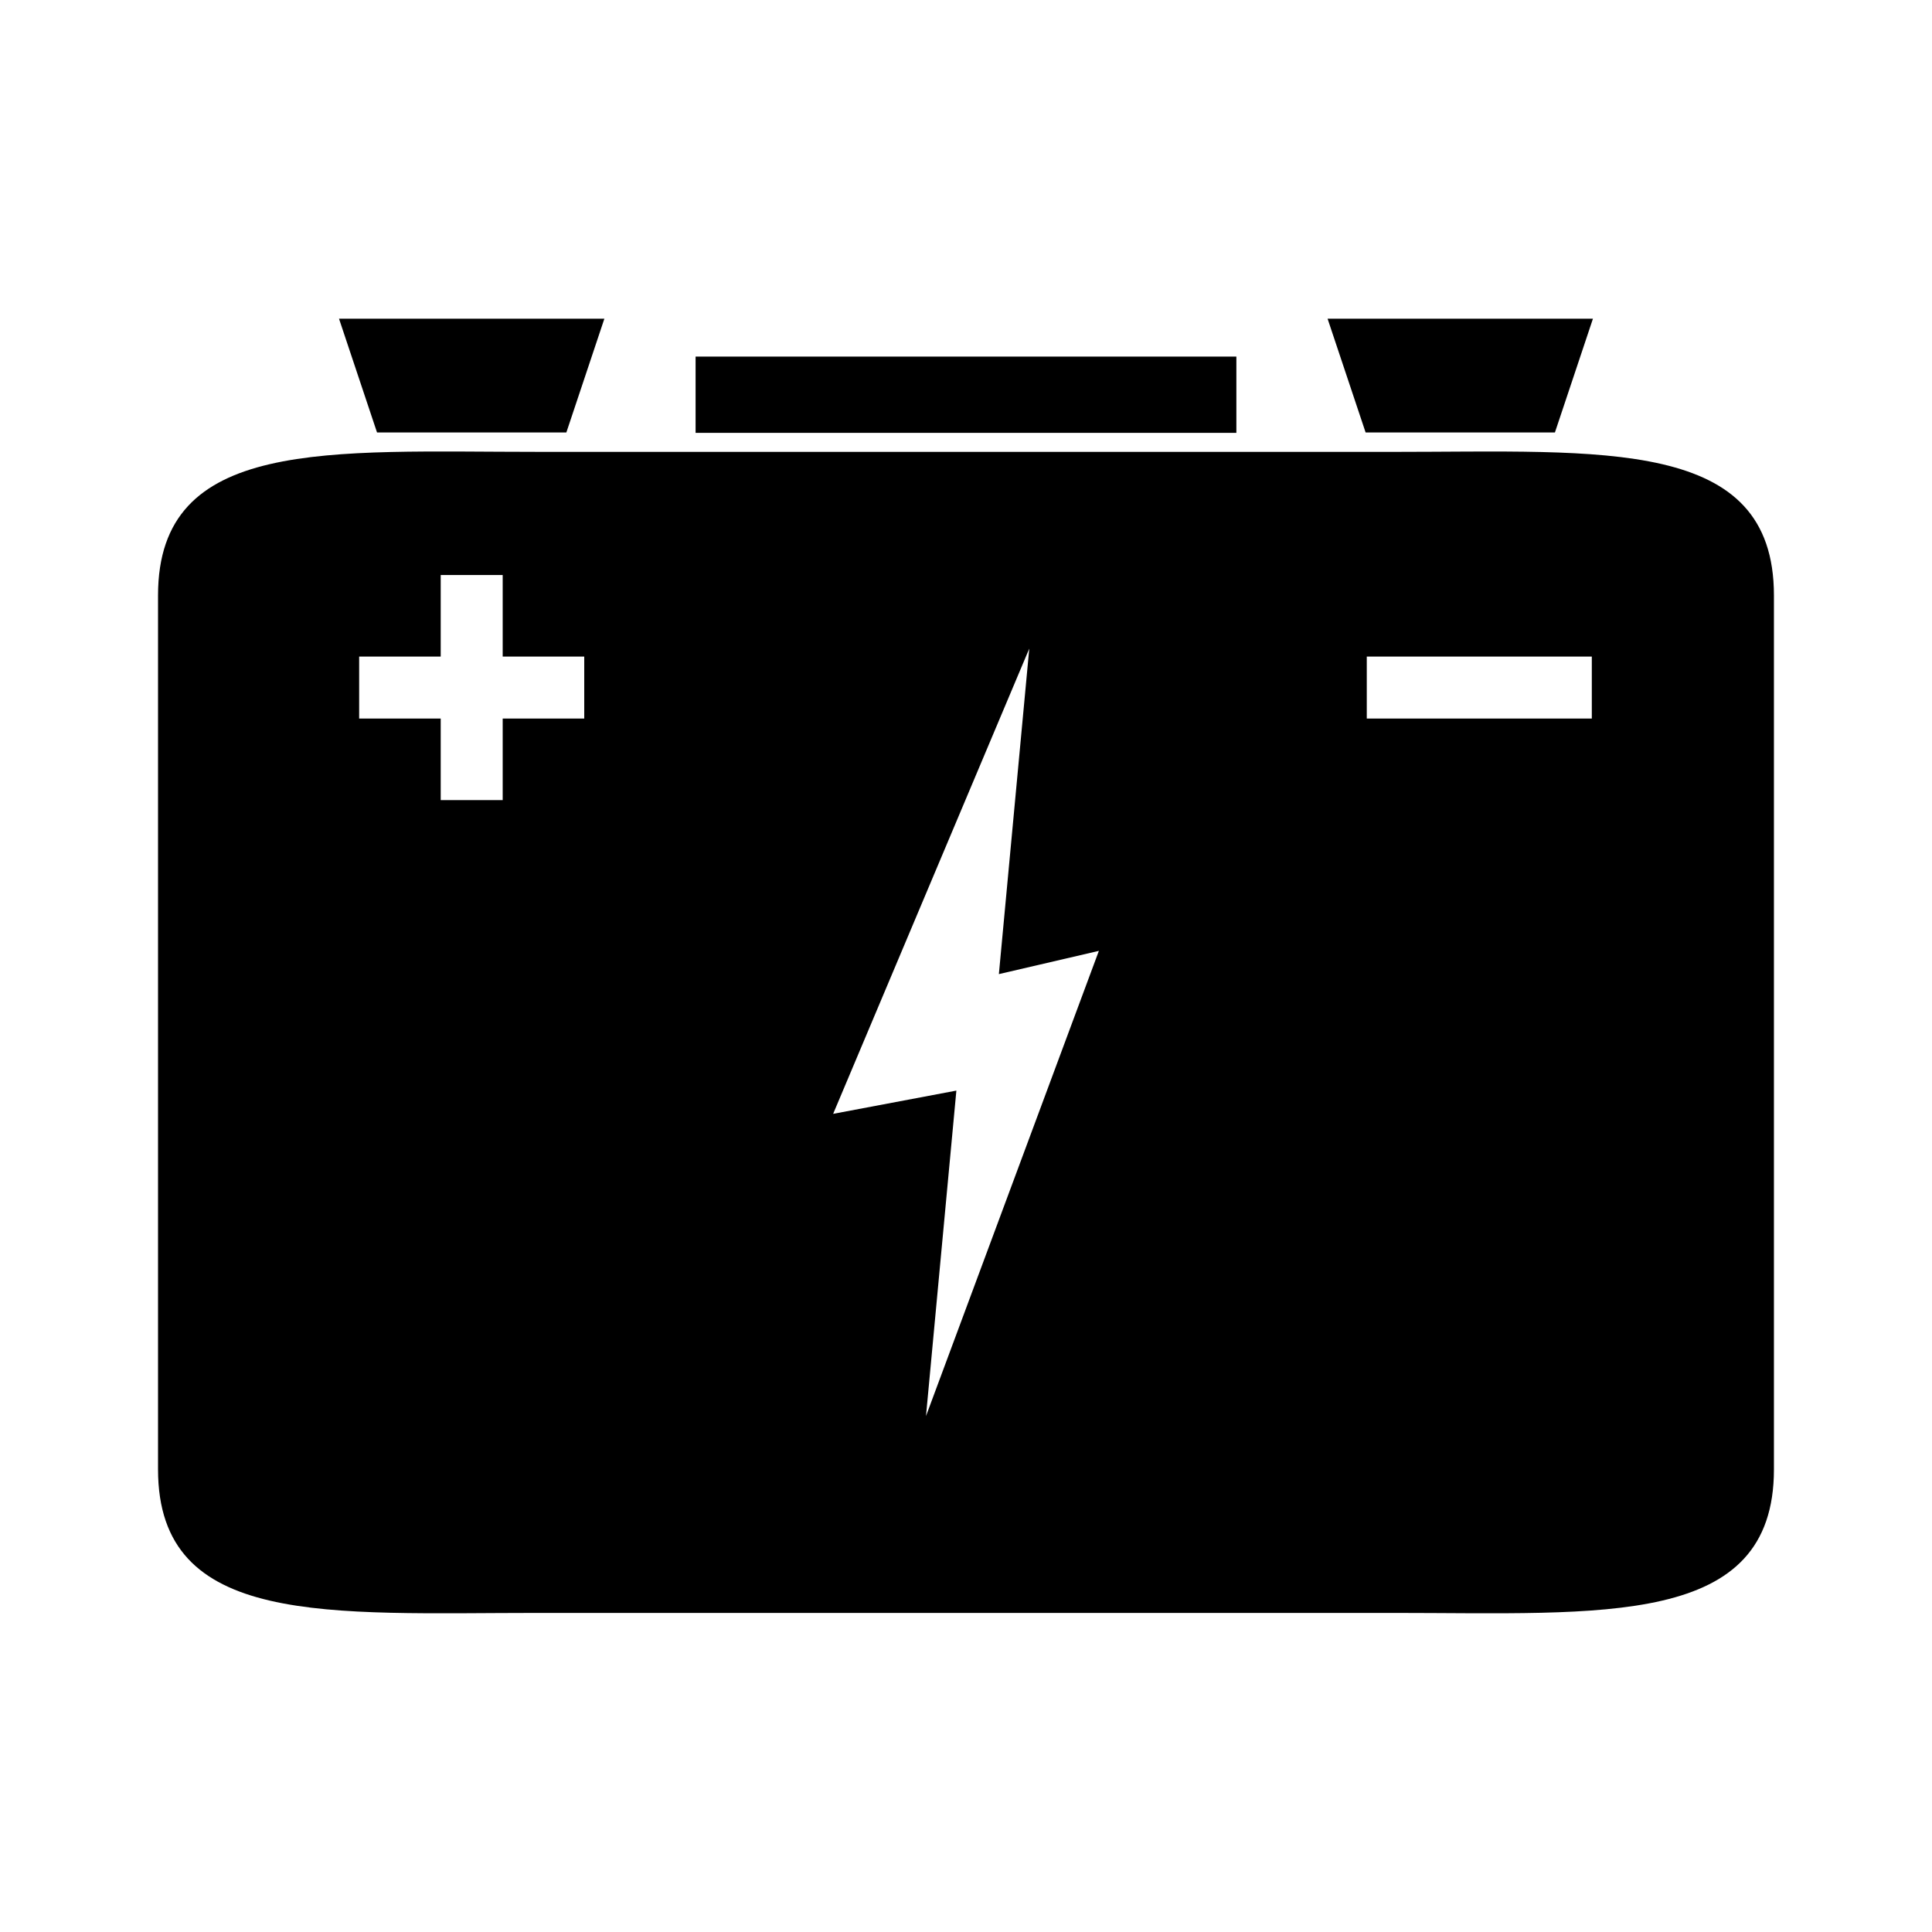
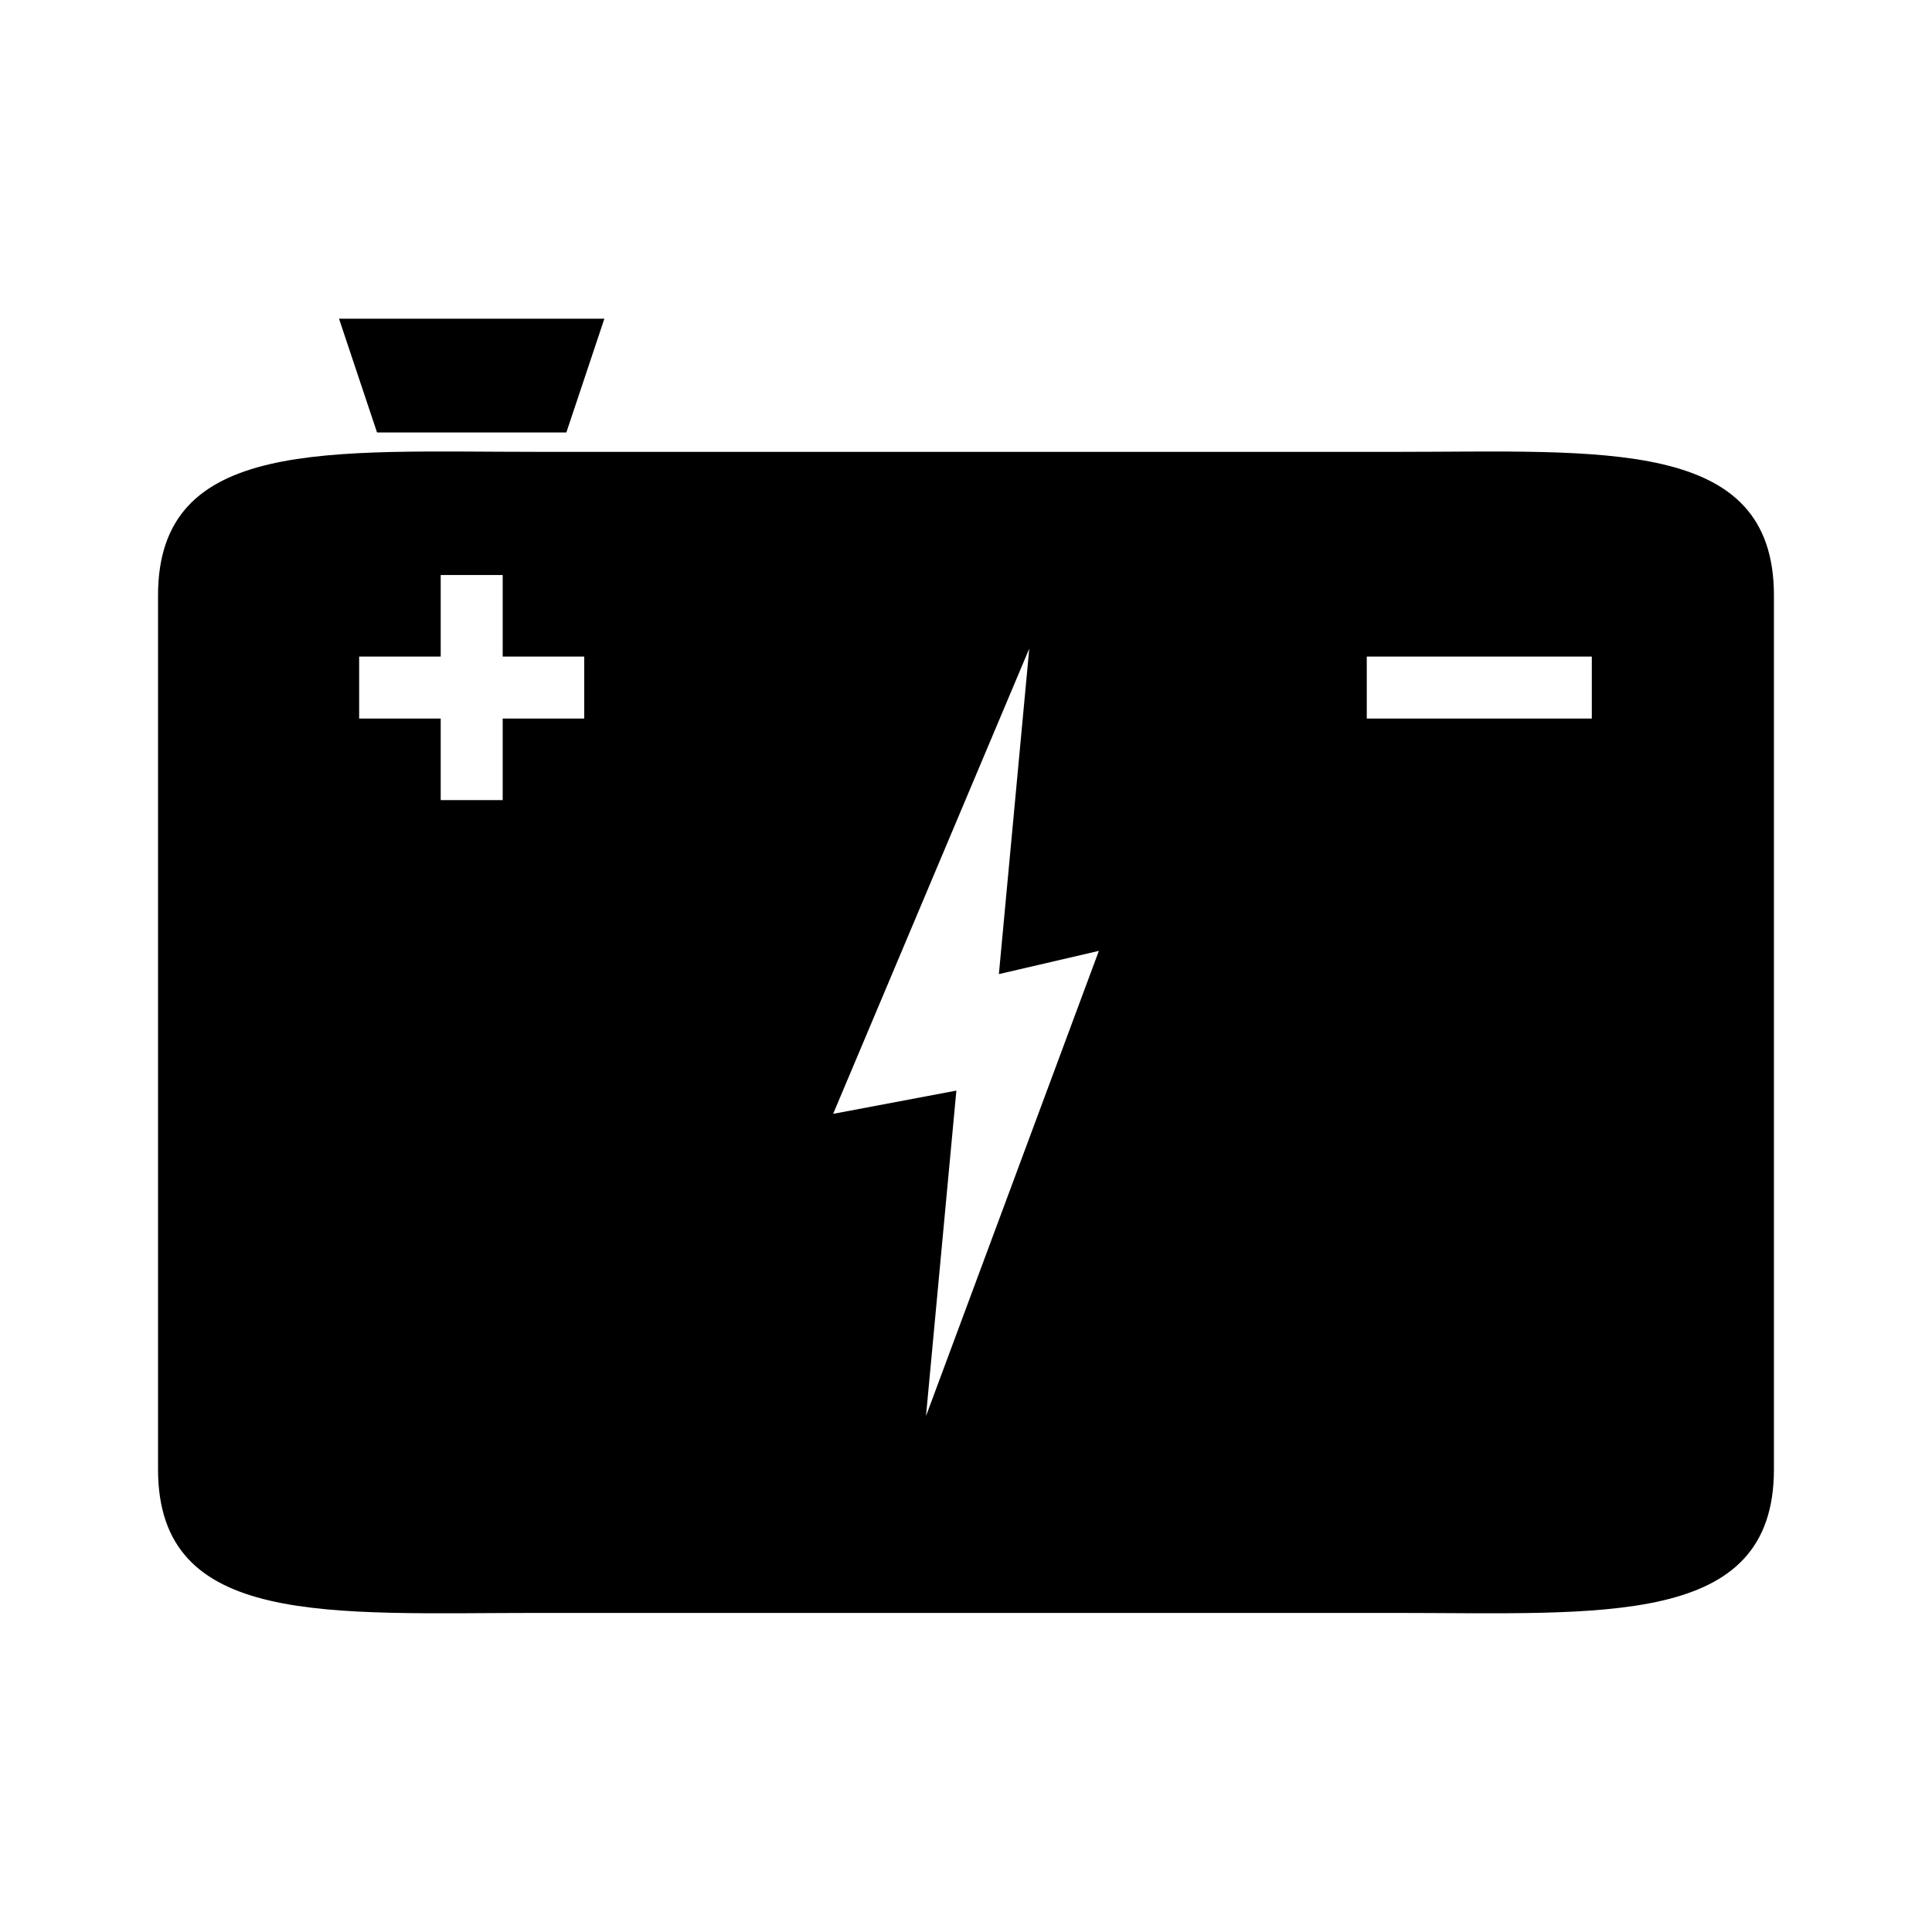
<svg xmlns="http://www.w3.org/2000/svg" fill="#000000" width="800px" height="800px" version="1.1" viewBox="144 144 512 512">
  <g>
    <path d="m513.12 263.75h-226.25c-55.777 0-100.99-3.977-100.99 38.039v231.61c0 42.012 45.219 38.039 100.99 38.039h226.25c55.777 0 100.99 3.977 100.99-38.039v-231.61c0-42.016-45.215-38.035-100.99-38.035zm-214.29 70.668h-21.613v21.613h-16.426v-21.613h-21.613v-16.426h21.613v-21.613h16.426v21.613h21.613zm90.566 184.86 8.051-86.258-32.656 6.16 51.973-123.29-8.051 86.258 26.5-6.16zm176.45-184.86h-59.637v-16.414h59.637z" />
-     <path d="m294.09 258.61 10.074-30.148h-70.32l10.074 30.148z" />
-     <path d="m556.07 258.61 10.074-30.148h-70.32l10.078 30.148z" />
-     <path d="m328.34 238.5h143.31v20.211h-143.31z" />
+     <path d="m294.09 258.61 10.074-30.148h-70.32l10.074 30.148" />
  </g>
</svg>